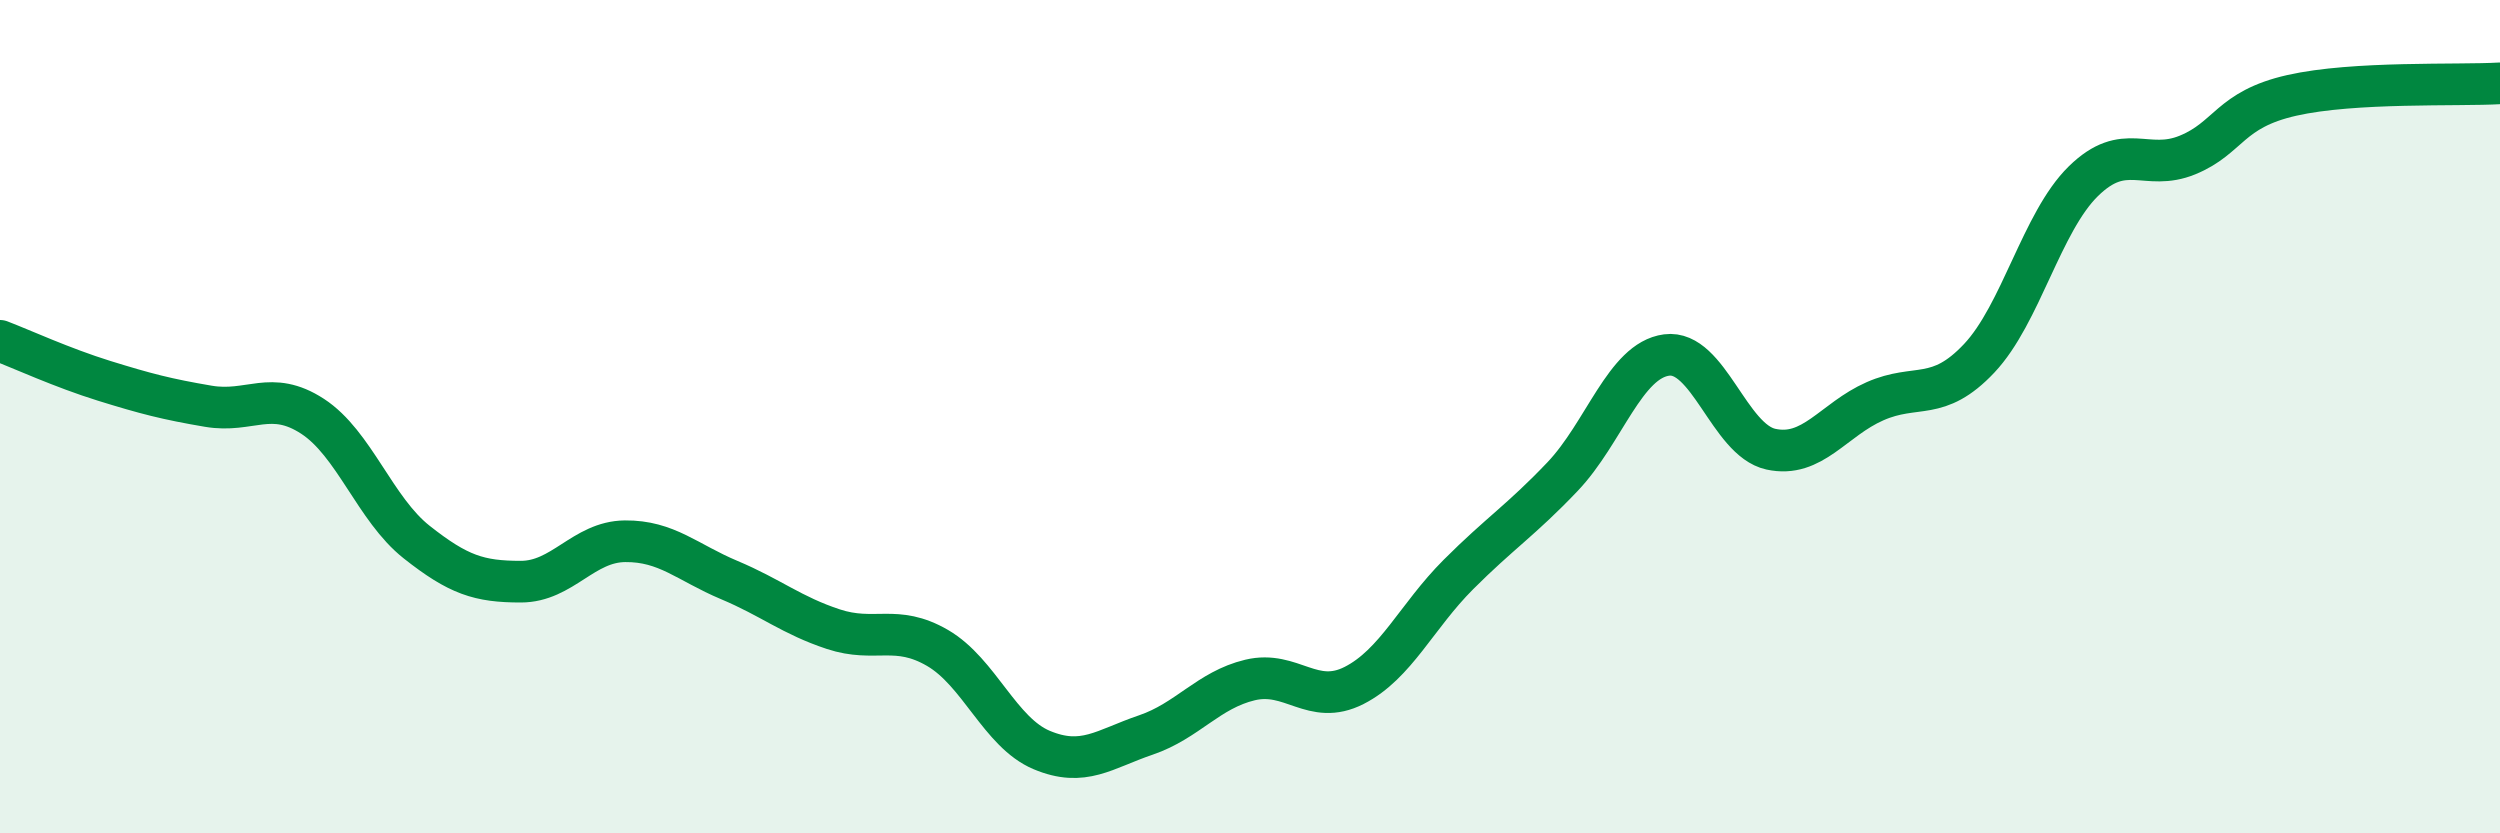
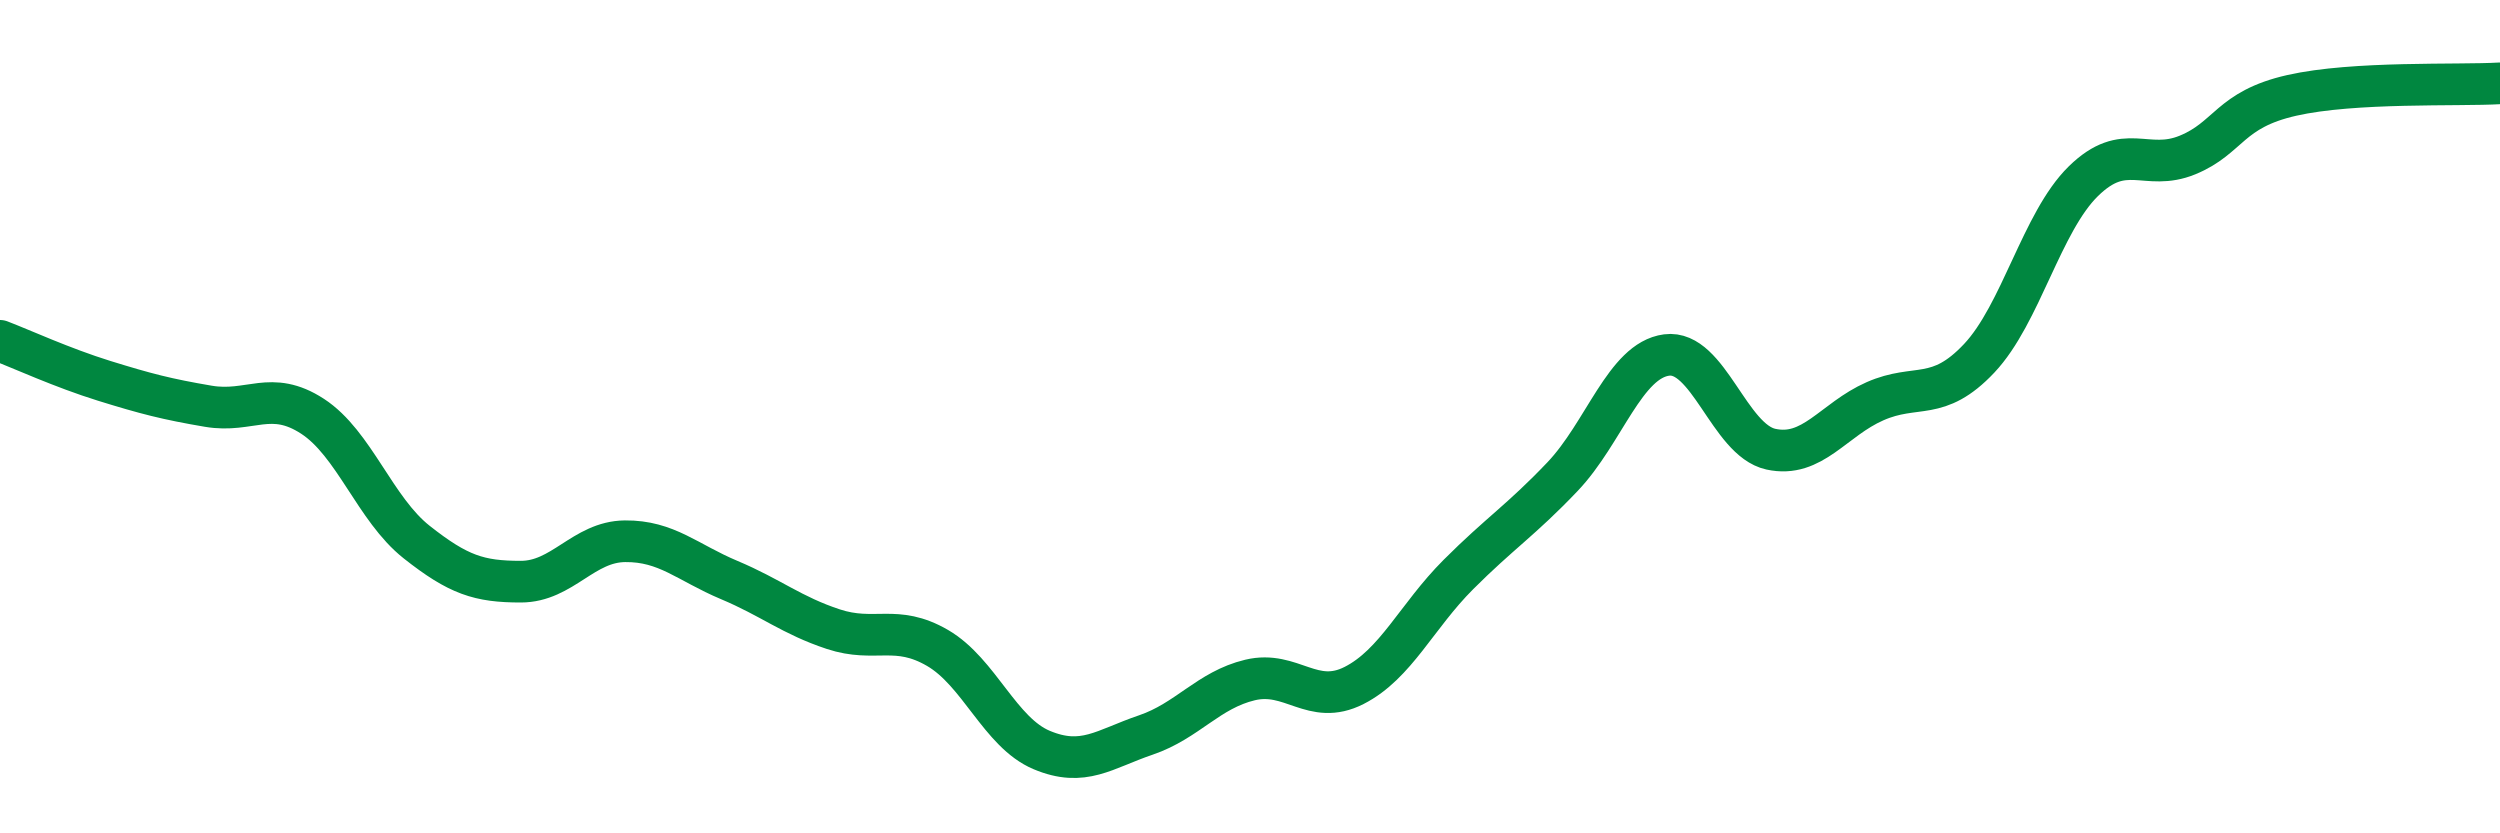
<svg xmlns="http://www.w3.org/2000/svg" width="60" height="20" viewBox="0 0 60 20">
-   <path d="M 0,8.18 C 0.5,8.37 1.5,8.83 2.5,9.14 C 3.5,9.45 4,9.58 5,9.75 C 6,9.92 6.5,9.34 7.5,9.99 C 8.5,10.64 9,12.22 10,13.01 C 11,13.8 11.5,13.96 12.5,13.96 C 13.5,13.96 14,13 15,12.99 C 16,12.98 16.5,13.5 17.5,13.92 C 18.5,14.34 19,14.77 20,15.1 C 21,15.43 21.5,14.97 22.5,15.55 C 23.5,16.13 24,17.58 25,18 C 26,18.42 26.5,17.98 27.5,17.64 C 28.5,17.3 29,16.56 30,16.32 C 31,16.08 31.5,16.96 32.5,16.45 C 33.5,15.94 34,14.79 35,13.79 C 36,12.79 36.5,12.49 37.5,11.44 C 38.5,10.39 39,8.65 40,8.52 C 41,8.39 41.5,10.56 42.5,10.78 C 43.5,11 44,10.07 45,9.63 C 46,9.19 46.5,9.66 47.5,8.6 C 48.5,7.54 49,5.33 50,4.35 C 51,3.37 51.5,4.13 52.5,3.72 C 53.5,3.31 53.5,2.63 55,2.29 C 56.5,1.95 59,2.06 60,2L60 20L0 20Z" fill="#008740" opacity="0.1" stroke-linecap="round" stroke-linejoin="round" />
  <path d="M 0,8.18 C 0.5,8.37 1.5,8.83 2.5,9.14 C 3.5,9.45 4,9.58 5,9.75 C 6,9.92 6.5,9.34 7.5,9.99 C 8.5,10.64 9,12.22 10,13.01 C 11,13.8 11.5,13.96 12.5,13.96 C 13.5,13.96 14,13 15,12.99 C 16,12.98 16.5,13.5 17.5,13.92 C 18.5,14.34 19,14.77 20,15.1 C 21,15.43 21.5,14.97 22.5,15.55 C 23.5,16.13 24,17.58 25,18 C 26,18.42 26.5,17.98 27.5,17.64 C 28.5,17.3 29,16.56 30,16.32 C 31,16.08 31.5,16.96 32.5,16.45 C 33.5,15.94 34,14.79 35,13.79 C 36,12.79 36.5,12.49 37.5,11.44 C 38.5,10.39 39,8.65 40,8.52 C 41,8.39 41.5,10.56 42.5,10.78 C 43.5,11 44,10.07 45,9.63 C 46,9.19 46.5,9.66 47.5,8.6 C 48.5,7.54 49,5.33 50,4.35 C 51,3.37 51.5,4.13 52.5,3.72 C 53.5,3.31 53.5,2.63 55,2.29 C 56.5,1.95 59,2.06 60,2" stroke="#008740" stroke-width="1" fill="none" stroke-linecap="round" stroke-linejoin="round" />
</svg>